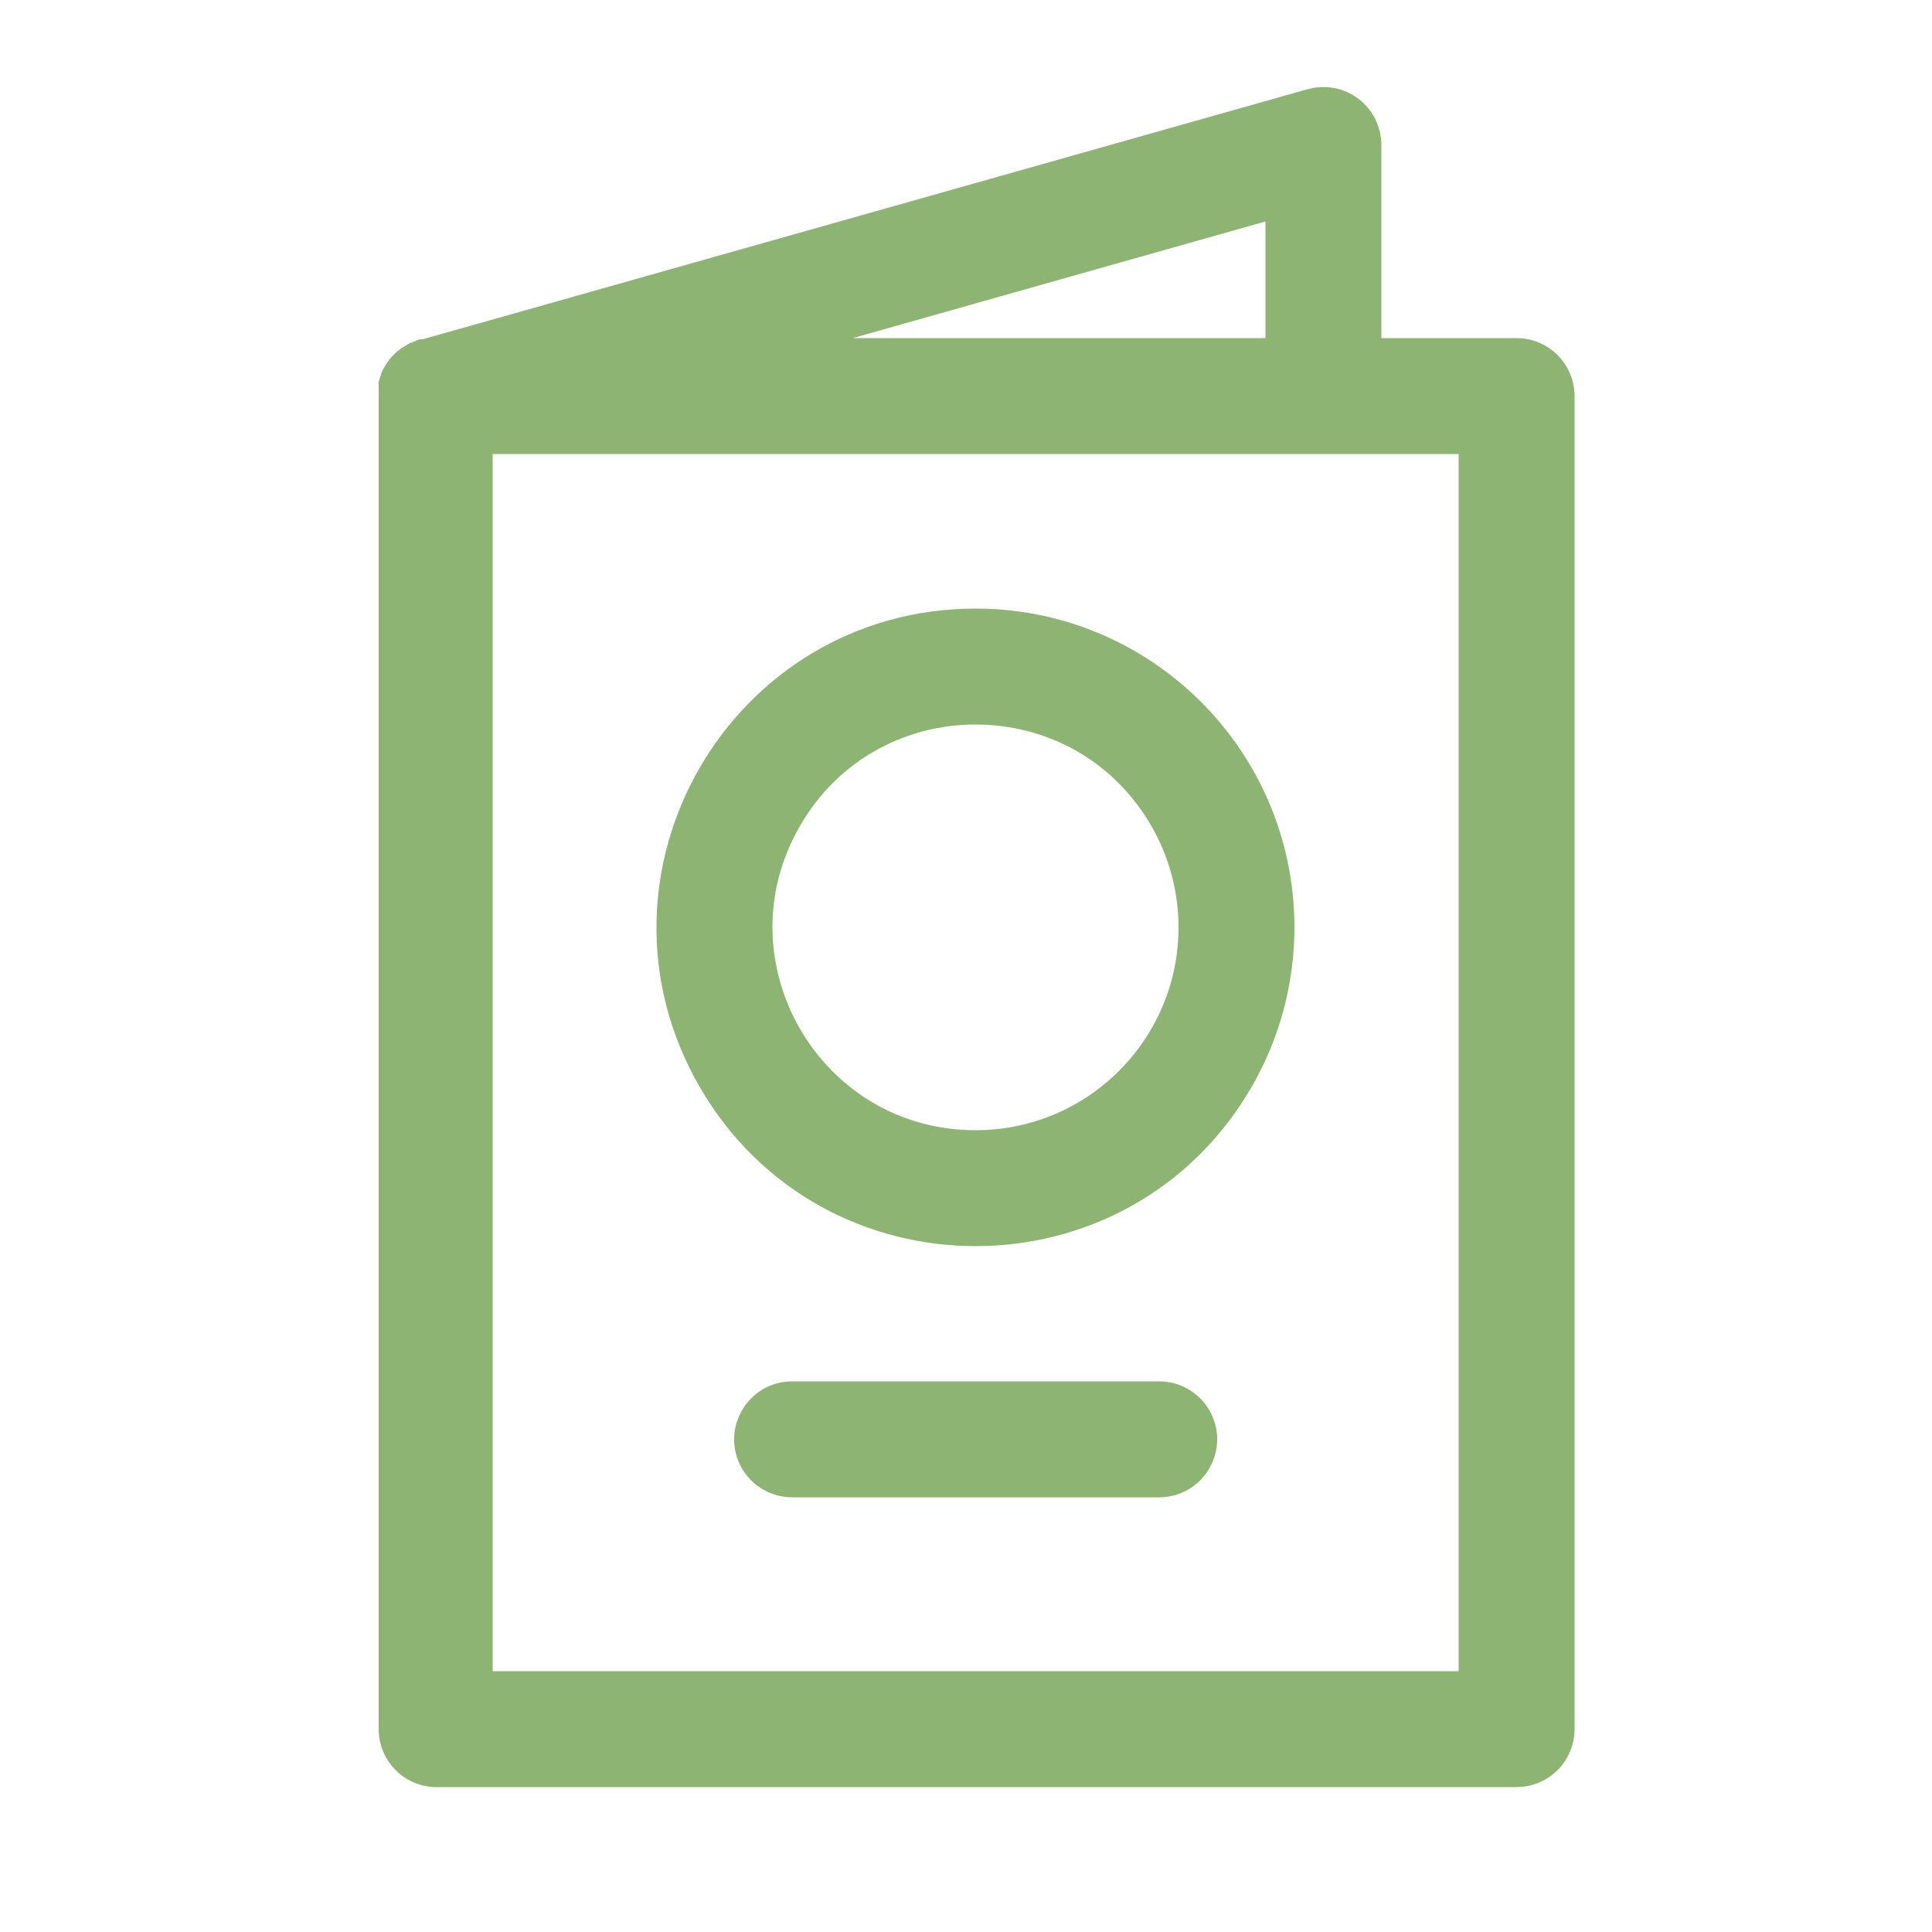
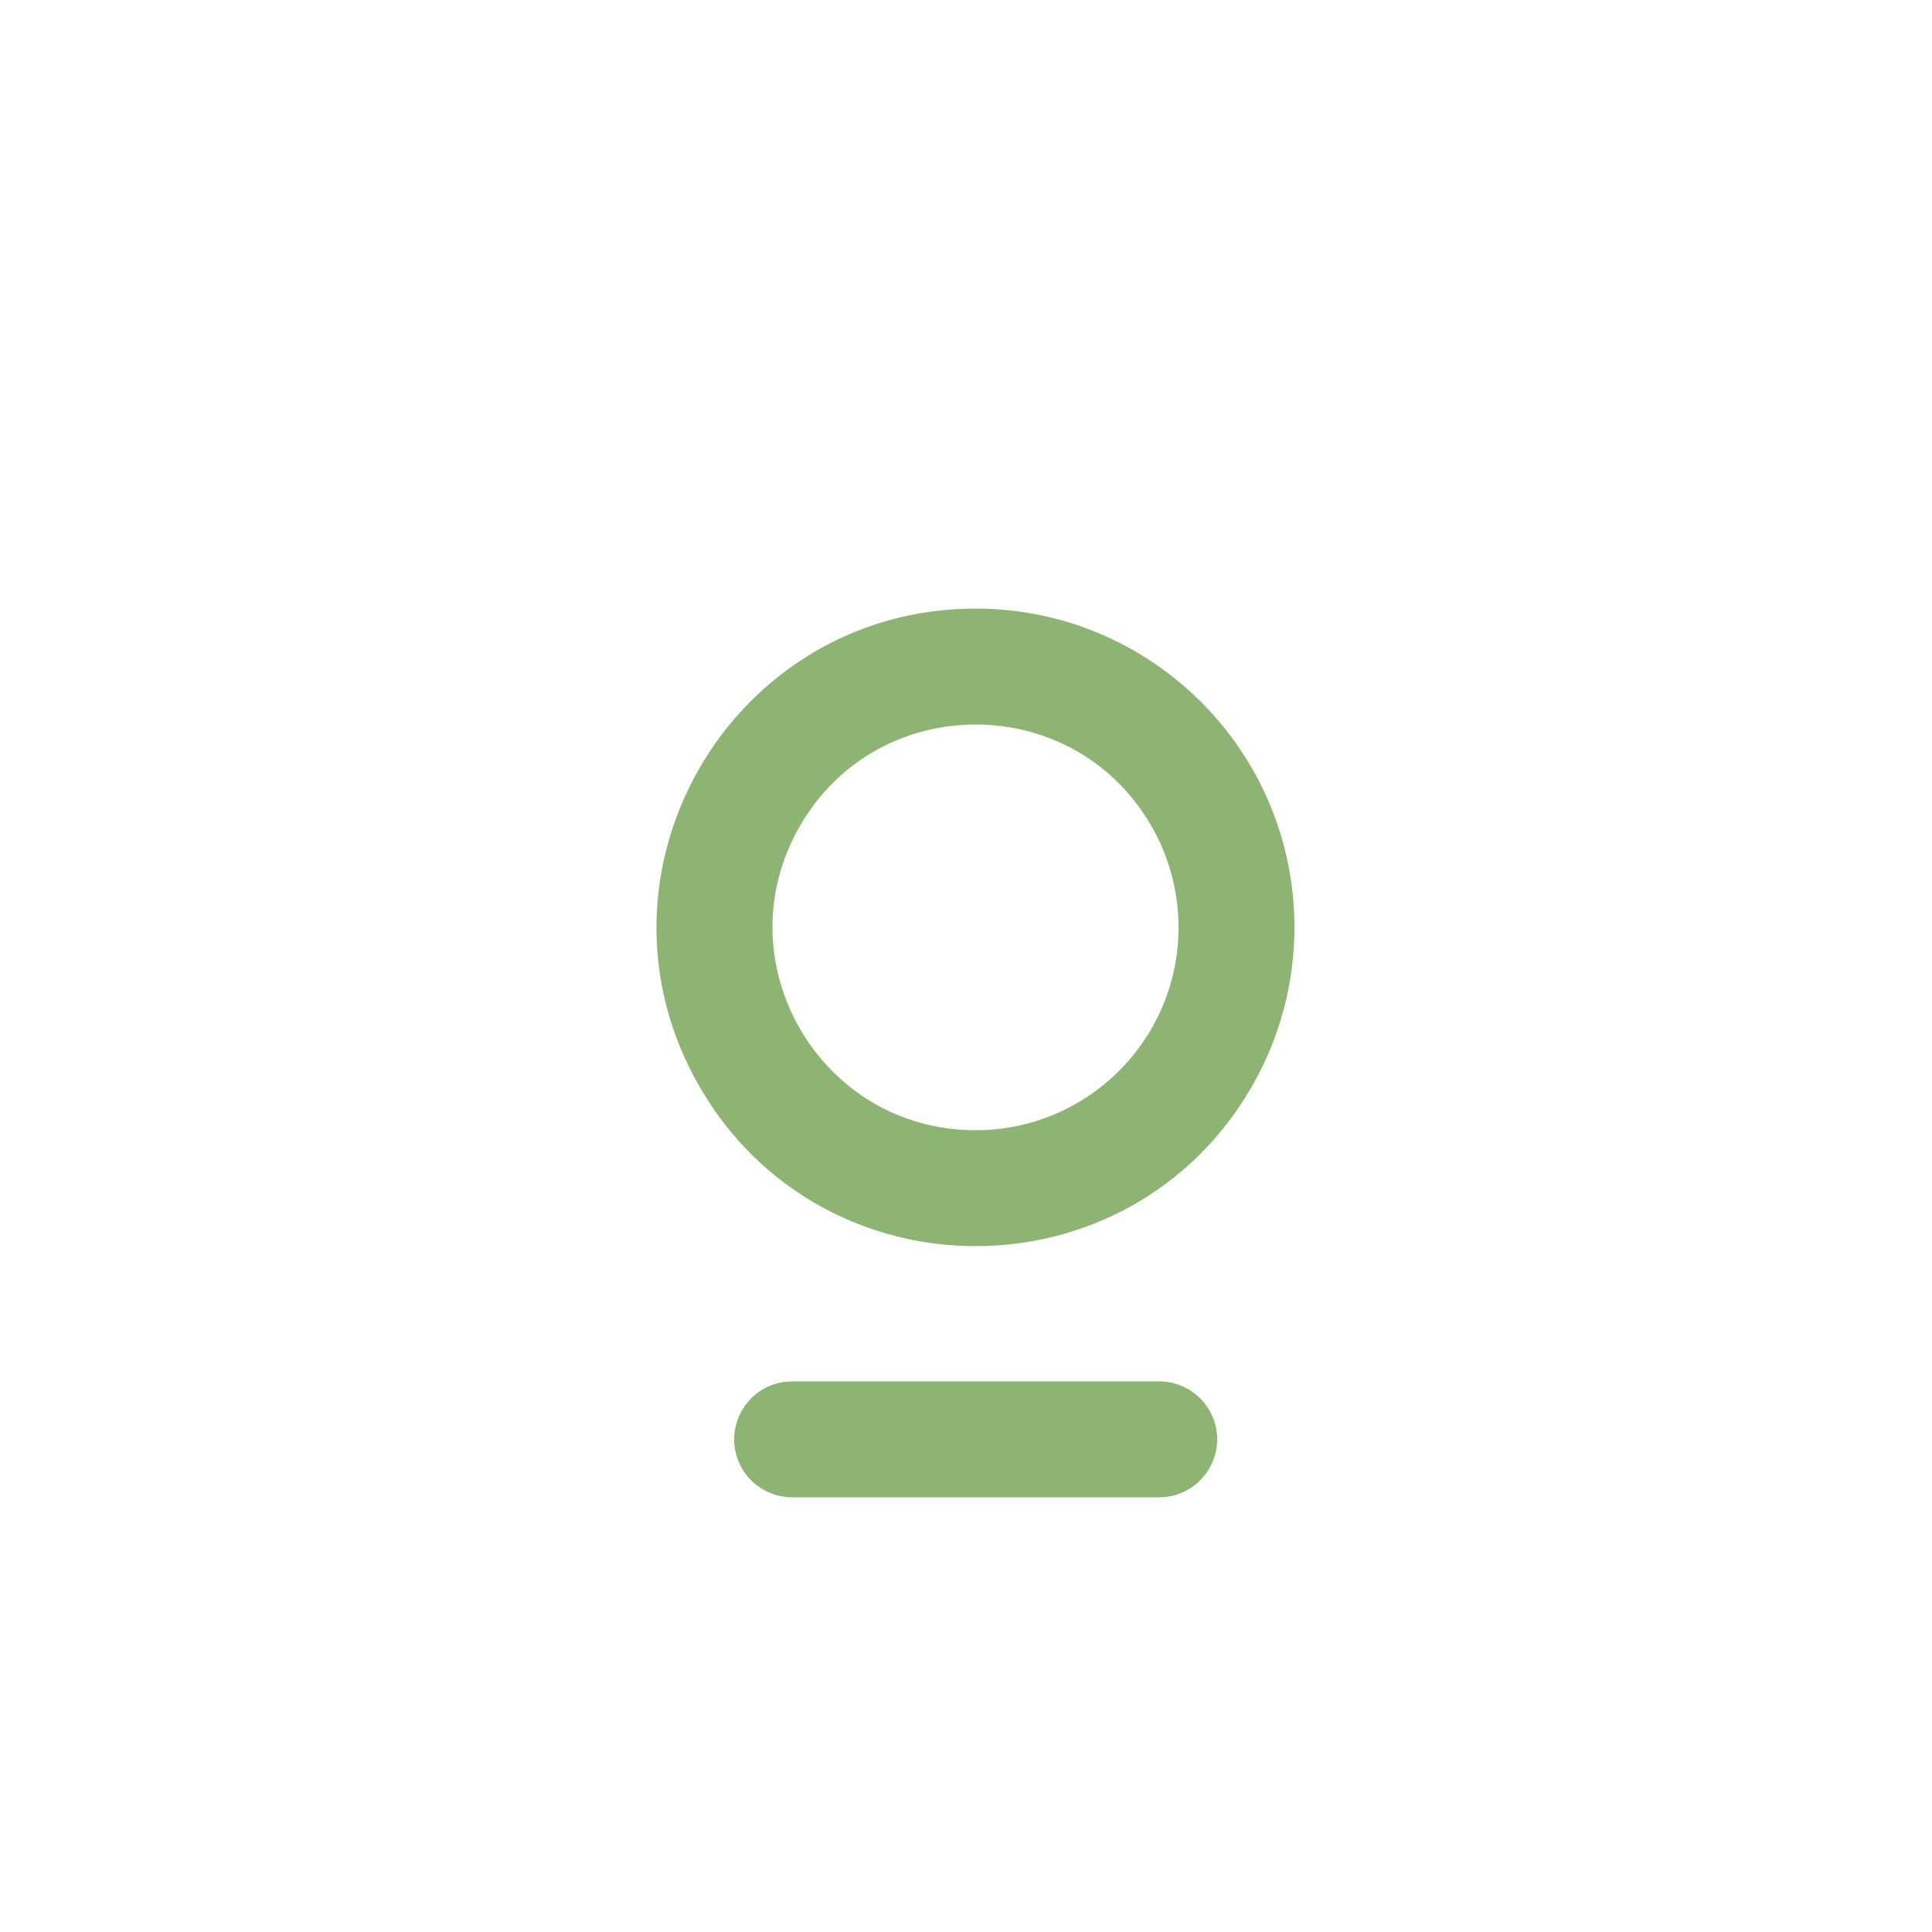
<svg xmlns="http://www.w3.org/2000/svg" viewBox="0 0 100.00 100.00" data-guides="{&quot;vertical&quot;:[],&quot;horizontal&quot;:[]}">
  <defs />
-   <path fill="#8eb474" stroke="#8eb474" fill-opacity="1" stroke-width="3" stroke-opacity="1" color="rgb(51, 51, 51)" fill-rule="evenodd" id="tSvg12cc969a2d7" title="Path 25" d="M78.5 19C75.667 19 72.833 19 70 19C70 15.167 70 11.333 70 7.5C69.998 6.505 69.047 5.788 68.09 6.06C52.757 10.393 37.423 14.727 22.09 19.06C22.063 19.06 22.037 19.06 22.01 19.06C21.96 19.08 21.91 19.1 21.86 19.12C21.82 19.143 21.78 19.167 21.74 19.19C21.697 19.217 21.653 19.243 21.61 19.27C21.573 19.3 21.537 19.33 21.5 19.36C21.467 19.393 21.433 19.427 21.4 19.46C21.37 19.497 21.34 19.533 21.31 19.57C21.283 19.61 21.257 19.65 21.23 19.69C21.207 19.73 21.183 19.77 21.16 19.81C21.14 19.873 21.12 19.937 21.1 20C21.1 20.093 21.1 20.187 21.1 20.28C21.097 20.333 21.097 20.387 21.1 20.44C21.1 43.47 21.1 66.5 21.1 89.53C21.114 90.309 21.722 90.948 22.5 91C41.167 91 59.833 91 78.5 91C79.328 91 80 90.328 80 89.5C80 66.5 80 43.5 80 20.5C80 19.672 79.328 19 78.5 19ZM67 19C55.773 19 44.547 19 33.32 19C44.547 15.827 55.773 12.653 67 9.48C67 12.653 67 15.827 67 19ZM77 88C59.333 88 41.667 88 24 88C24 66 24 44 24 22C41.667 22 59.333 22 77 22C77 44 77 66 77 88Z" />
  <path fill="#8eb474" stroke="#8eb474" fill-opacity="1" stroke-width="3" stroke-opacity="1" color="rgb(51, 51, 51)" fill-rule="evenodd" id="tSvg7b425b9fbc" title="Path 26" d="M50.5 33C38.953 33 31.736 45.5 37.51 55.5C43.283 65.5 57.717 65.5 63.49 55.5C64.807 53.22 65.5 50.633 65.5 48C65.5 39.716 58.784 33 50.5 33ZM50.5 60C41.262 60 35.489 50 40.108 42C44.727 34 56.273 34 60.892 42C61.946 43.824 62.5 45.894 62.5 48C62.5 54.627 57.127 60 50.5 60ZM60 73C53.667 73 47.333 73 41 73C39.845 73 39.124 74.25 39.701 75.25C39.969 75.714 40.464 76 41 76C47.333 76 53.667 76 60 76C61.155 76 61.876 74.75 61.299 73.75C61.031 73.286 60.536 73 60 73Z" />
</svg>